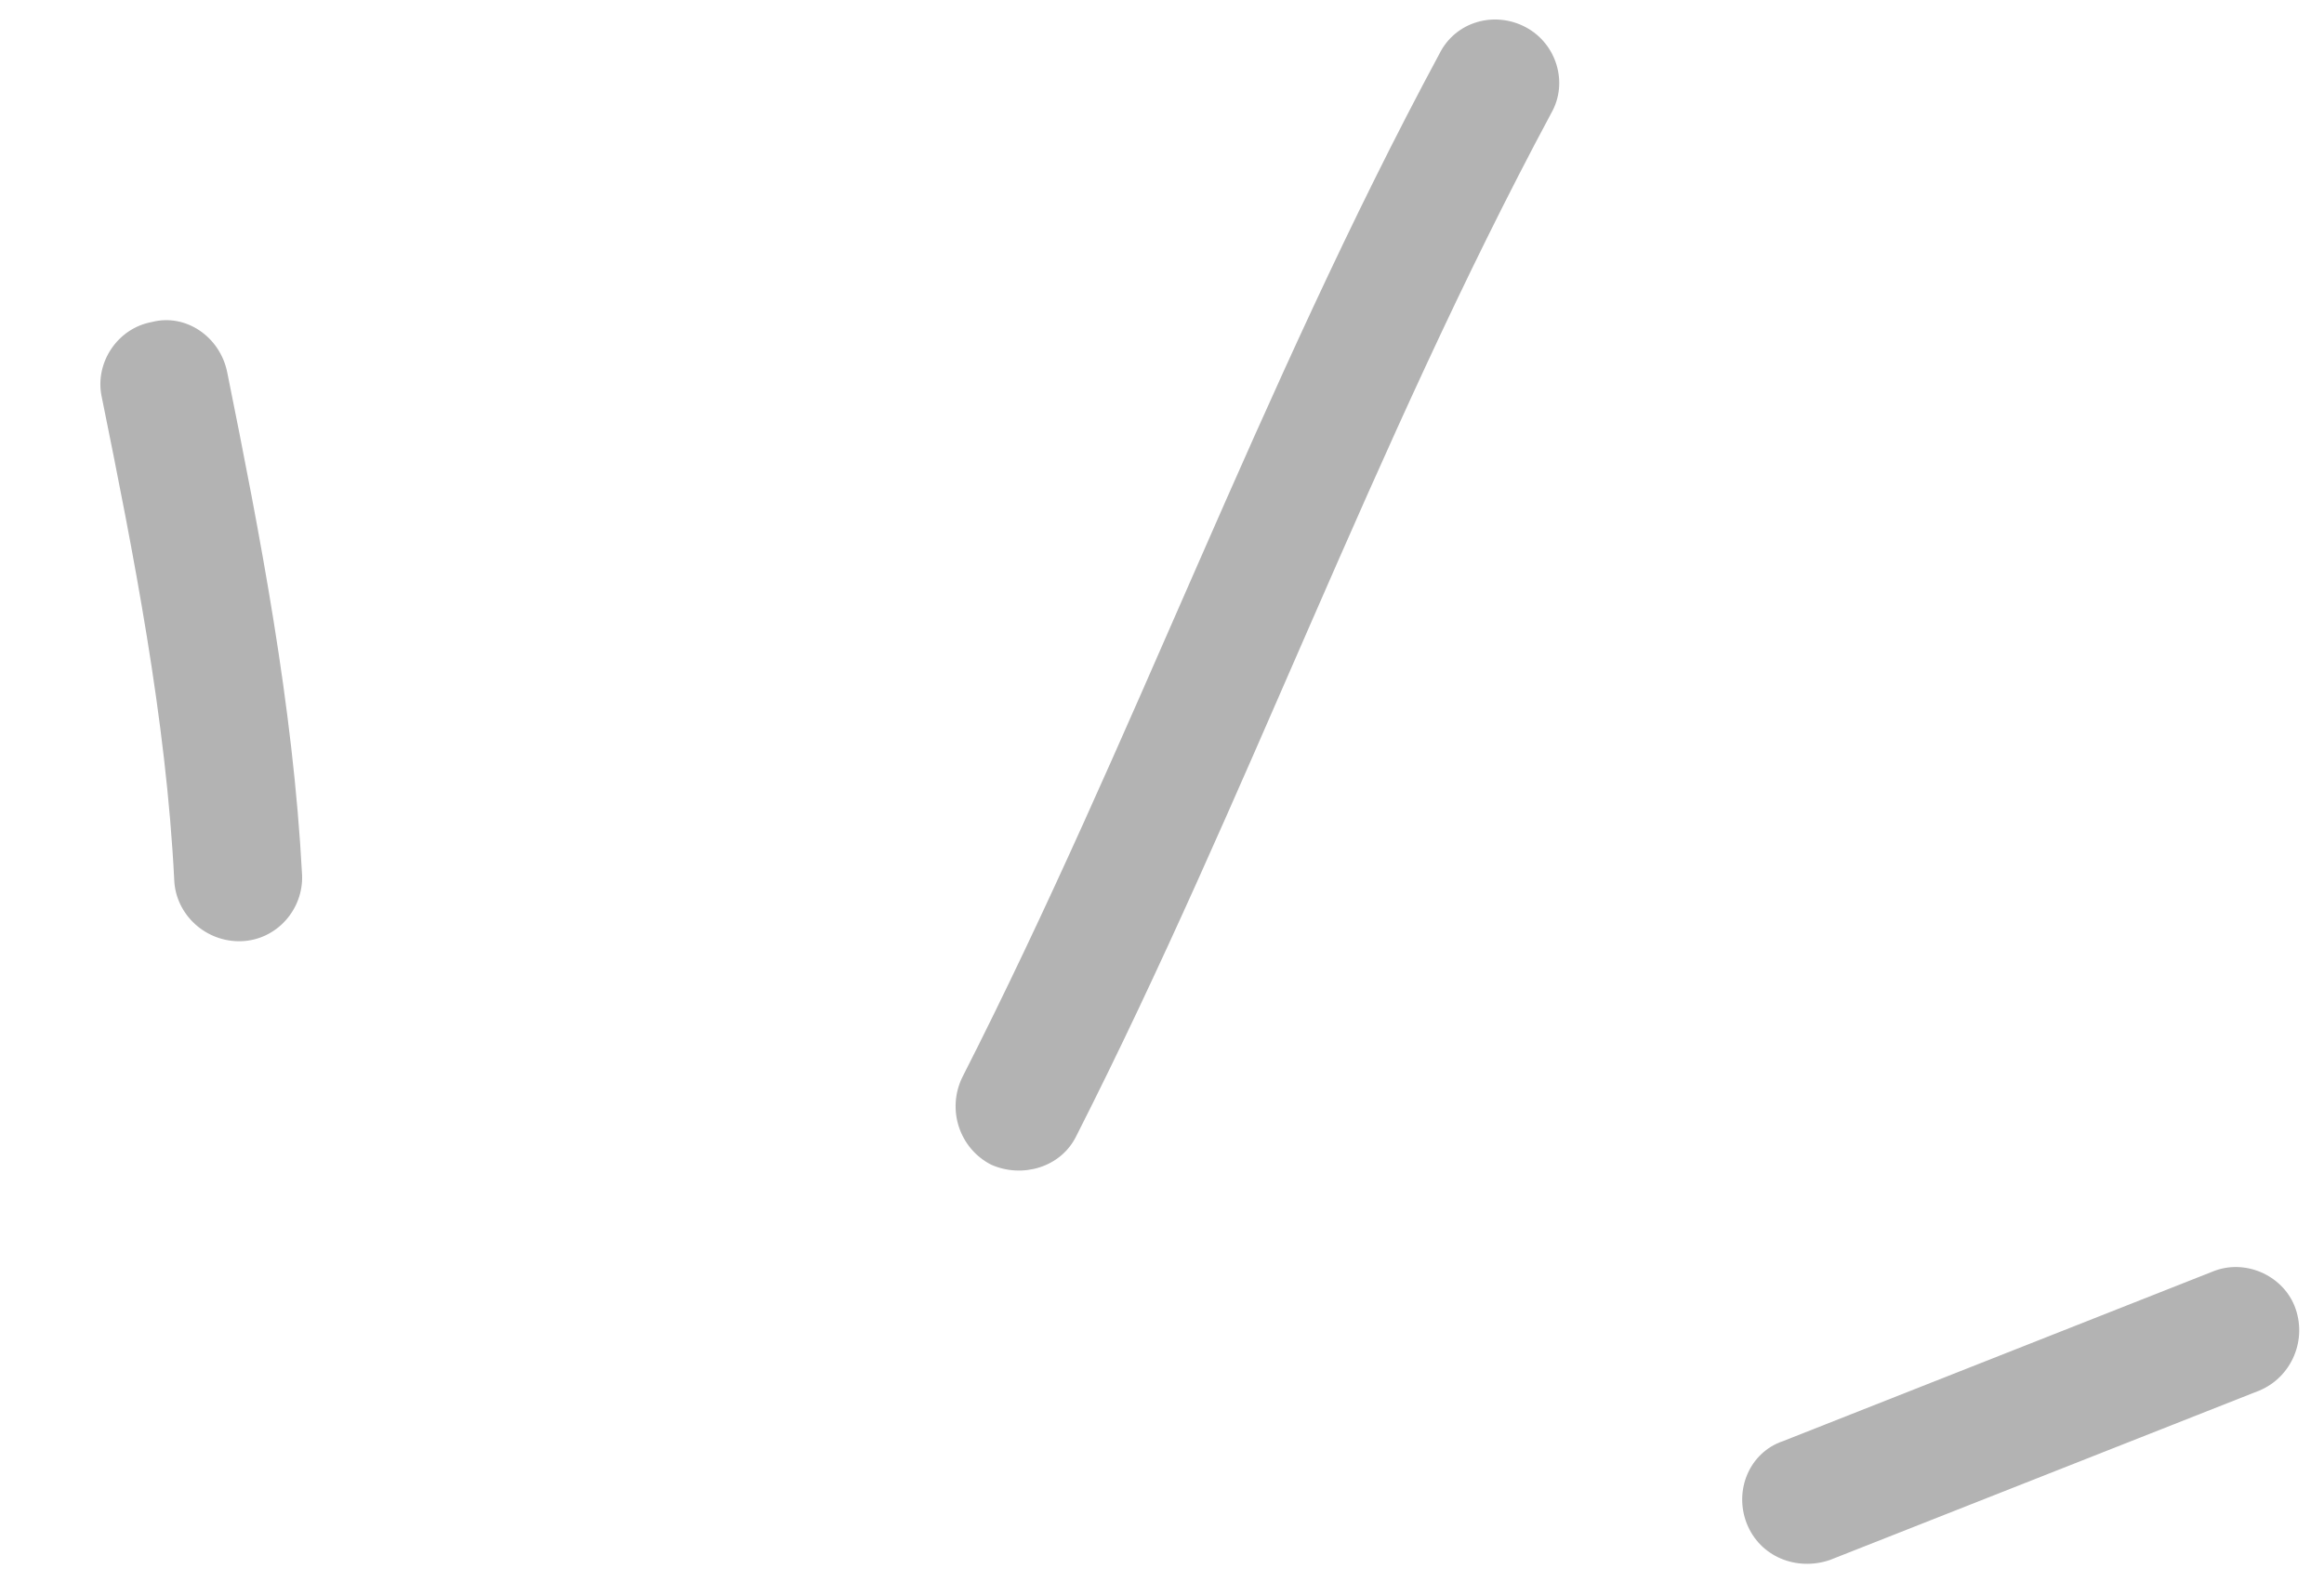
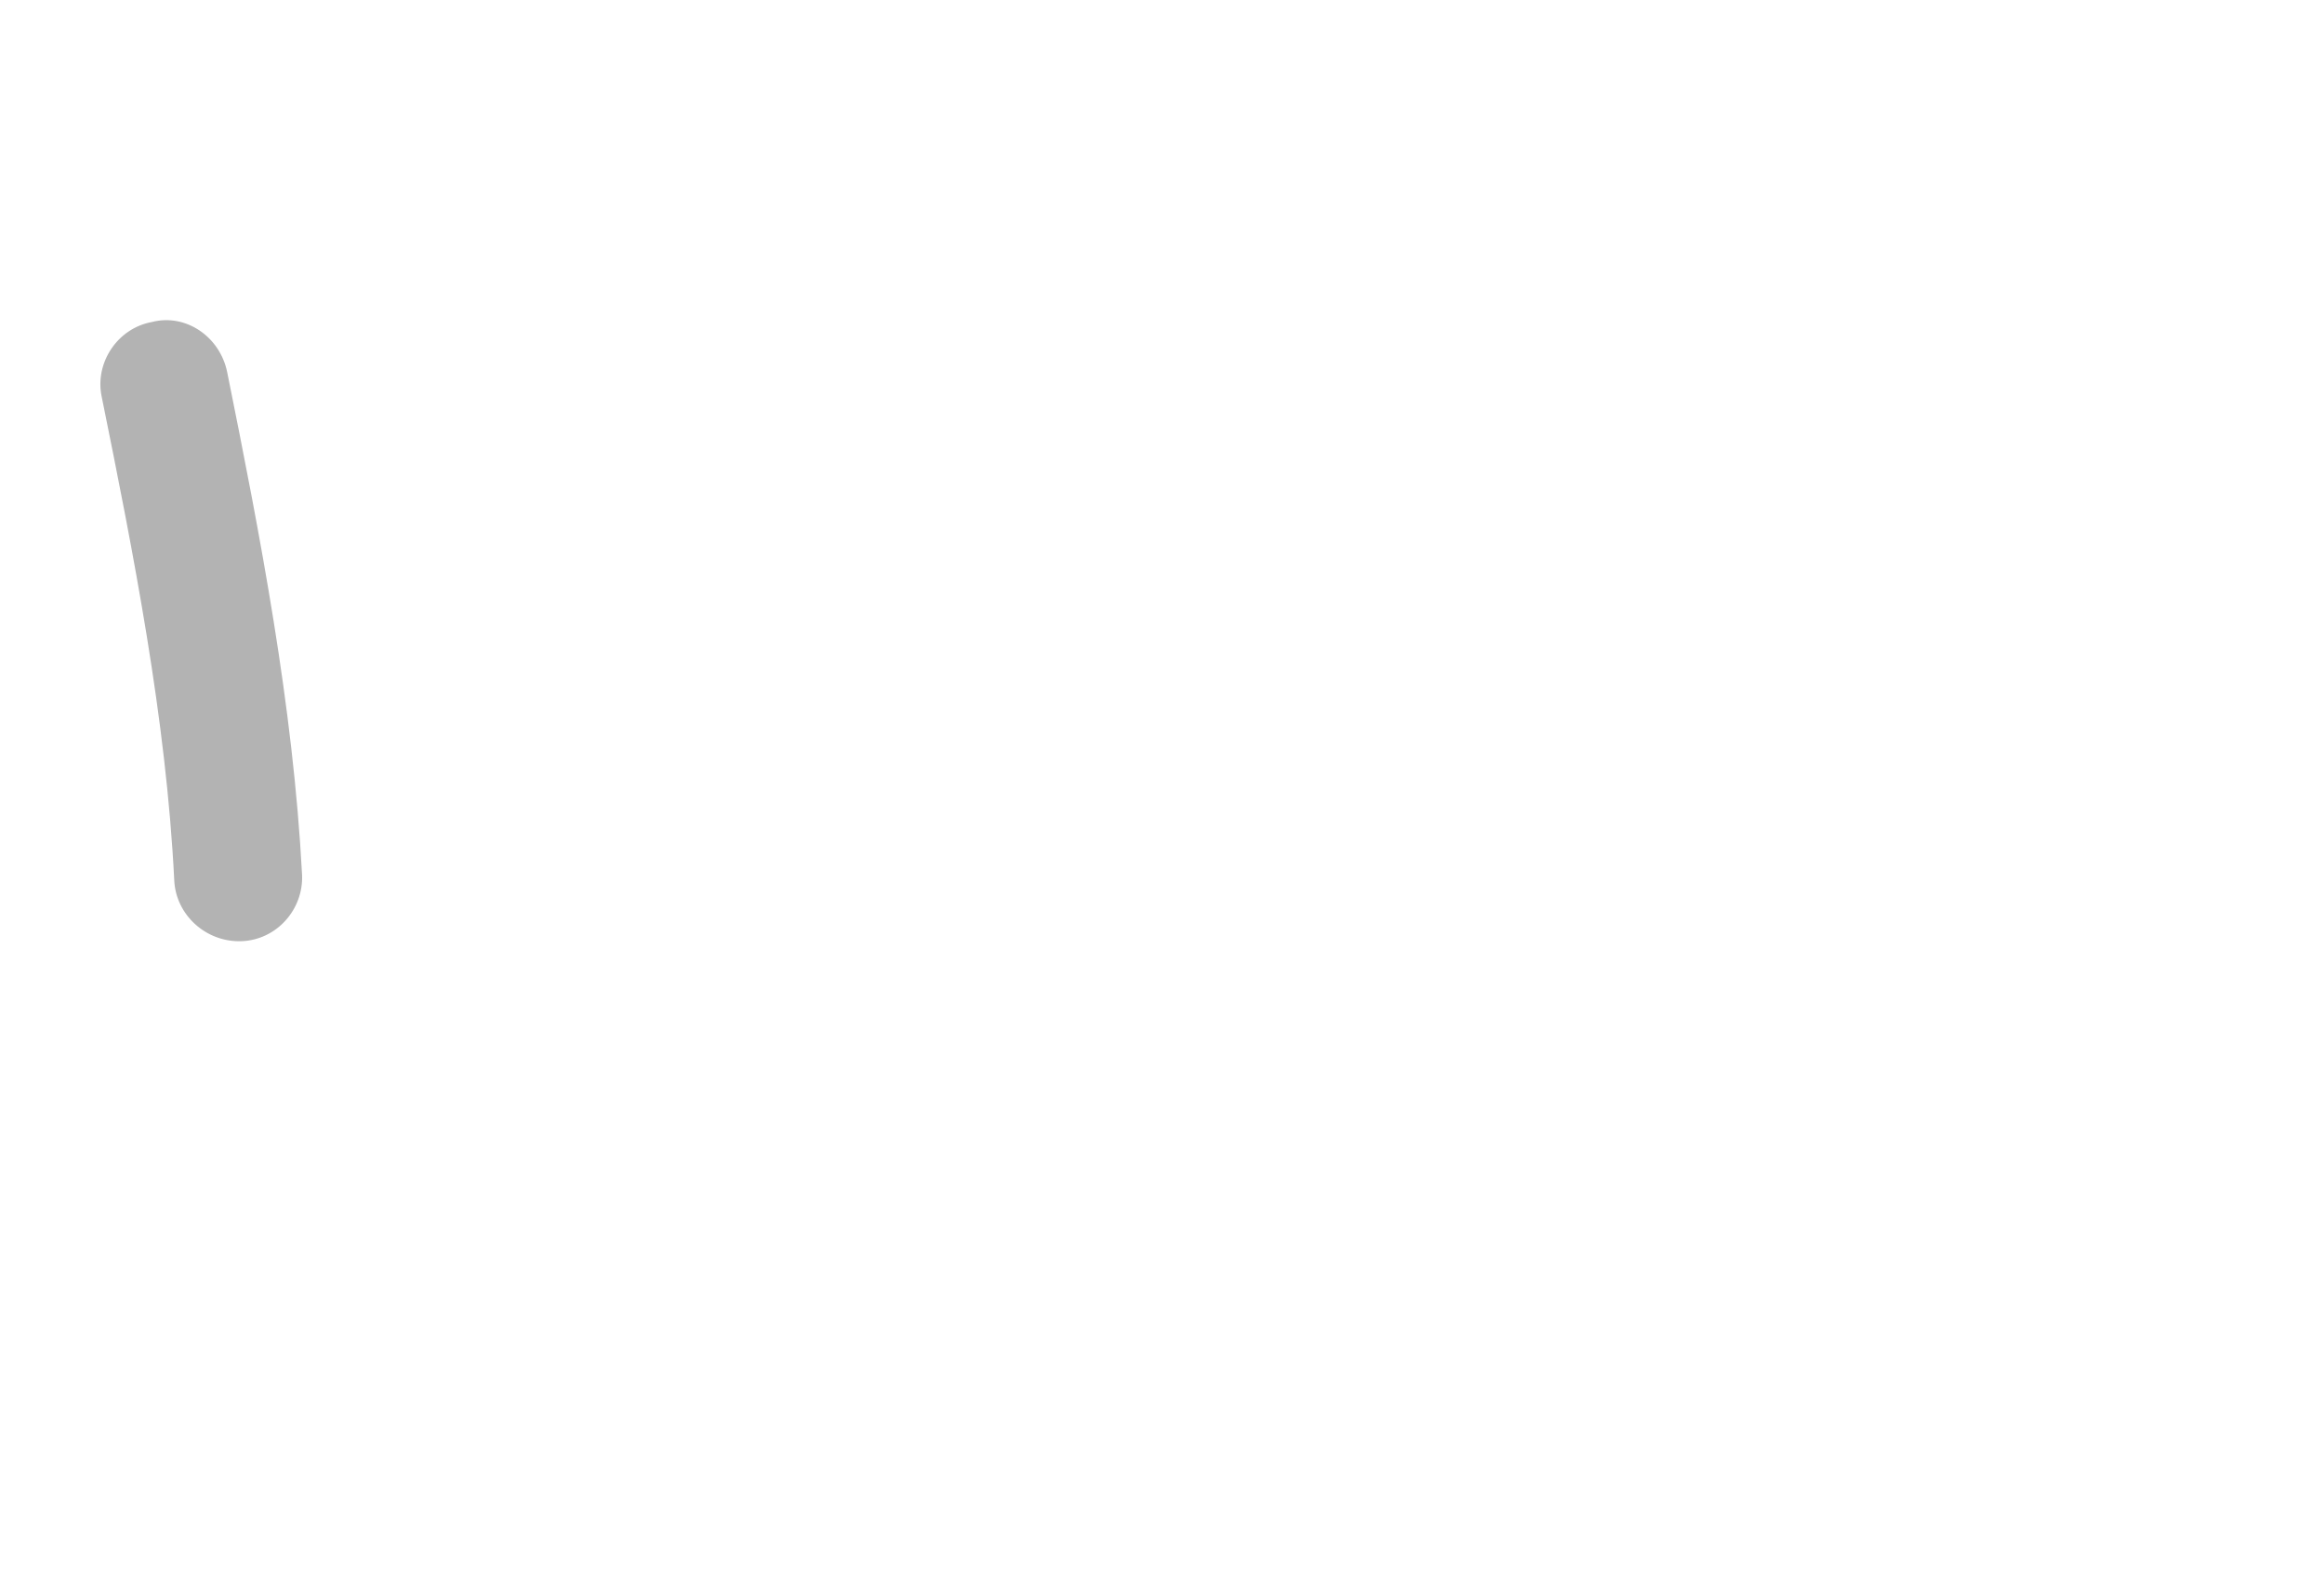
<svg xmlns="http://www.w3.org/2000/svg" width="51" height="35" viewBox="0 0 51 35" fill="none">
  <path fill-rule="evenodd" clip-rule="evenodd" d="M6.629 19.201C6.433 15.482 5.711 11.763 4.985 8.165C4.826 7.39 4.078 6.875 3.334 7.067C2.571 7.207 2.086 7.963 2.227 8.684C2.934 12.171 3.647 15.773 3.824 19.321C3.858 20.078 4.519 20.683 5.296 20.657C6.072 20.631 6.662 19.958 6.629 19.201Z" fill="black" fill-opacity="0.3" />
-   <path fill-rule="evenodd" clip-rule="evenodd" d="M23.623 24.926C27.353 17.573 30.131 9.773 34.046 2.476C34.419 1.817 34.161 0.959 33.482 0.597C32.803 0.235 31.944 0.467 31.589 1.178C27.657 8.481 24.863 16.286 21.117 23.645C20.774 24.352 21.054 25.203 21.747 25.56C22.422 25.864 23.28 25.633 23.623 24.926Z" fill="black" fill-opacity="0.3" />
-   <path fill-rule="evenodd" clip-rule="evenodd" d="M48.543 27.913C45.404 29.152 42.265 30.391 39.126 31.63C38.395 31.877 38.046 32.705 38.332 33.436C38.62 34.167 39.422 34.487 40.154 34.239C43.298 32.998 46.441 31.758 49.585 30.518C50.298 30.217 50.644 29.391 50.353 28.661C50.08 27.985 49.256 27.613 48.543 27.913Z" fill="black" fill-opacity="0.3" />
</svg>